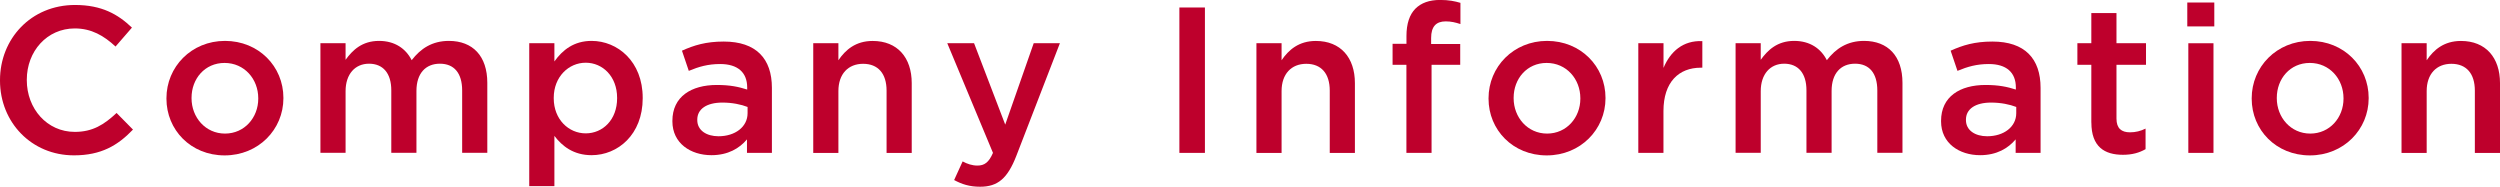
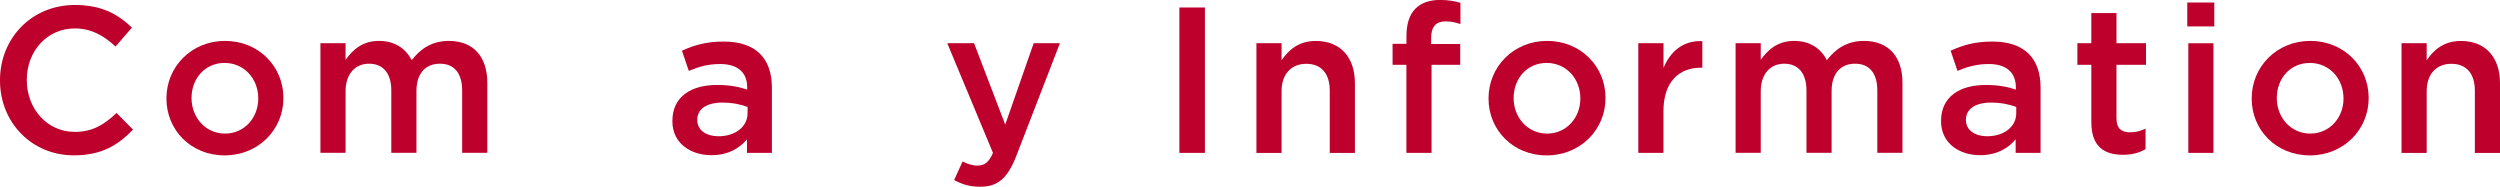
<svg xmlns="http://www.w3.org/2000/svg" id="uuid-3a449598-5150-4f53-9de2-0b339dc8a644" width="457.21" height="34.16" viewBox="0 0 457.21 34.16">
  <defs>
    <style>.uuid-1431ec86-c461-4fc7-98f8-fac131923f29{fill:#be002c;}</style>
  </defs>
  <g id="uuid-406d2578-c633-4f3f-a558-b6e47c00bf4b">
    <g>
      <path class="uuid-1431ec86-c461-4fc7-98f8-fac131923f29" d="M0,14.74v-.08C0,7.11,5.66,.91,13.72,.91c4.9,0,7.86,1.71,10.41,4.14l-3,3.46c-2.13-1.98-4.41-3.31-7.45-3.31-5.09,0-8.78,4.18-8.78,9.38v.08c0,5.21,3.69,9.46,8.78,9.46,3.27,0,5.36-1.33,7.64-3.46l3,3.04c-2.77,2.89-5.81,4.71-10.79,4.71C5.78,28.42,0,22.38,0,14.74Z" />
      <path class="uuid-1431ec86-c461-4fc7-98f8-fac131923f29" d="M30.44,18.05v-.08c0-5.74,4.56-10.49,10.71-10.49s10.68,4.67,10.68,10.41v.08c0,5.7-4.56,10.45-10.75,10.45s-10.64-4.67-10.64-10.37Zm16.79,0v-.08c0-3.53-2.55-6.46-6.16-6.46s-6.04,2.89-6.04,6.38v.08c0,3.5,2.55,6.46,6.12,6.46s6.08-2.93,6.08-6.38Z" />
      <path class="uuid-1431ec86-c461-4fc7-98f8-fac131923f29" d="M58.6,7.9h4.6v3.04c1.29-1.79,3.04-3.46,6.12-3.46,2.89,0,4.9,1.41,5.97,3.53,1.63-2.13,3.76-3.53,6.8-3.53,4.37,0,7.03,2.77,7.03,7.67v12.8h-4.6v-11.4c0-3.19-1.48-4.9-4.07-4.9s-4.29,1.75-4.29,4.98v11.32h-4.6v-11.44c0-3.12-1.52-4.86-4.07-4.86s-4.29,1.9-4.29,5.02v11.28h-4.6V7.9Z" />
-       <path class="uuid-1431ec86-c461-4fc7-98f8-fac131923f29" d="M96.79,7.9h4.6v3.34c1.48-2.09,3.57-3.76,6.8-3.76,4.75,0,9.35,3.76,9.35,10.41v.08c0,6.65-4.56,10.41-9.35,10.41-3.31,0-5.4-1.67-6.8-3.53v9.19h-4.6V7.9Zm16.07,10.07v-.08c0-3.88-2.62-6.42-5.74-6.42s-5.85,2.58-5.85,6.42v.08c0,3.88,2.74,6.42,5.85,6.42s5.74-2.47,5.74-6.42Z" />
      <path class="uuid-1431ec86-c461-4fc7-98f8-fac131923f29" d="M136.61,27.96v-2.47c-1.37,1.63-3.46,2.89-6.5,2.89-3.8,0-7.14-2.17-7.14-6.19v-.08c0-4.45,3.46-6.57,8.13-6.57,2.43,0,3.99,.34,5.55,.84v-.38c0-2.77-1.75-4.29-4.94-4.29-2.24,0-3.91,.49-5.74,1.25l-1.25-3.69c2.2-.99,4.37-1.67,7.64-1.67,5.93,0,8.81,3.12,8.81,8.47v11.89h-4.56Zm.11-8.4c-1.18-.46-2.81-.8-4.6-.8-2.89,0-4.6,1.18-4.6,3.12v.08c0,1.9,1.71,2.96,3.88,2.96,3.04,0,5.32-1.71,5.32-4.22v-1.14Z" />
-       <path class="uuid-1431ec86-c461-4fc7-98f8-fac131923f29" d="M148.73,7.9h4.6v3.12c1.29-1.9,3.15-3.53,6.27-3.53,4.52,0,7.14,3.04,7.14,7.71v12.77h-4.6v-11.4c0-3.12-1.56-4.9-4.29-4.9s-4.52,1.86-4.52,4.98v11.32h-4.6V7.9Z" />
      <path class="uuid-1431ec86-c461-4fc7-98f8-fac131923f29" d="M174.49,32.94l1.56-3.42c.84,.46,1.75,.76,2.7,.76,1.29,0,2.09-.57,2.85-2.32l-8.36-20.06h4.9l5.7,14.89,5.21-14.89h4.79l-7.98,20.63c-1.6,4.1-3.38,5.62-6.61,5.62-1.94,0-3.34-.46-4.75-1.22Z" />
      <path class="uuid-1431ec86-c461-4fc7-98f8-fac131923f29" d="M215.69,1.37h4.67V27.96h-4.67V1.37Z" />
      <path class="uuid-1431ec86-c461-4fc7-98f8-fac131923f29" d="M229.78,7.9h4.6v3.12c1.29-1.9,3.15-3.53,6.27-3.53,4.52,0,7.14,3.04,7.14,7.71v12.77h-4.6v-11.4c0-3.12-1.56-4.9-4.29-4.9s-4.52,1.86-4.52,4.98v11.32h-4.6V7.9Z" />
      <path class="uuid-1431ec86-c461-4fc7-98f8-fac131923f29" d="M257.22,11.85h-2.54v-3.84h2.54v-1.44c0-2.24,.57-3.91,1.63-4.98,1.06-1.06,2.55-1.6,4.52-1.6,1.6,0,2.7,.23,3.72,.53v3.88c-.91-.3-1.71-.49-2.7-.49-1.75,0-2.66,.95-2.66,3.04v1.1h5.32v3.8h-5.24V27.96h-4.6V11.85Z" />
      <path class="uuid-1431ec86-c461-4fc7-98f8-fac131923f29" d="M272.23,18.05v-.08c0-5.74,4.56-10.49,10.71-10.49s10.68,4.67,10.68,10.41v.08c0,5.7-4.56,10.45-10.75,10.45s-10.64-4.67-10.64-10.37Zm16.79,0v-.08c0-3.53-2.55-6.46-6.16-6.46s-6.04,2.89-6.04,6.38v.08c0,3.5,2.55,6.46,6.12,6.46s6.08-2.93,6.08-6.38Z" />
      <path class="uuid-1431ec86-c461-4fc7-98f8-fac131923f29" d="M299.63,7.9h4.6v4.52c1.25-3,3.57-5.05,7.1-4.9v4.86h-.27c-4.03,0-6.84,2.62-6.84,7.94v7.64h-4.6V7.9Z" />
      <path class="uuid-1431ec86-c461-4fc7-98f8-fac131923f29" d="M317.41,7.9h4.6v3.04c1.29-1.79,3.04-3.46,6.12-3.46,2.89,0,4.9,1.41,5.97,3.53,1.63-2.13,3.76-3.53,6.8-3.53,4.37,0,7.03,2.77,7.03,7.67v12.8h-4.6v-11.4c0-3.19-1.48-4.9-4.07-4.9s-4.29,1.75-4.29,4.98v11.32h-4.6v-11.44c0-3.12-1.52-4.86-4.07-4.86s-4.29,1.9-4.29,5.02v11.28h-4.6V7.9Z" />
      <path class="uuid-1431ec86-c461-4fc7-98f8-fac131923f29" d="M368.63,27.96v-2.47c-1.37,1.63-3.46,2.89-6.5,2.89-3.8,0-7.14-2.17-7.14-6.19v-.08c0-4.45,3.46-6.57,8.13-6.57,2.43,0,3.99,.34,5.55,.84v-.38c0-2.77-1.75-4.29-4.94-4.29-2.24,0-3.91,.49-5.74,1.25l-1.25-3.69c2.2-.99,4.37-1.67,7.64-1.67,5.93,0,8.81,3.12,8.81,8.47v11.89h-4.56Zm.11-8.4c-1.18-.46-2.81-.8-4.6-.8-2.89,0-4.6,1.18-4.6,3.12v.08c0,1.9,1.71,2.96,3.88,2.96,3.04,0,5.32-1.71,5.32-4.22v-1.14Z" />
      <path class="uuid-1431ec86-c461-4fc7-98f8-fac131923f29" d="M382.47,22.42V11.85h-2.55v-3.95h2.55V2.39h4.6V7.9h5.4v3.95h-5.4v9.84c0,1.79,.91,2.51,2.47,2.51,1.03,0,1.94-.23,2.85-.68v3.76c-1.14,.65-2.43,1.03-4.14,1.03-3.38,0-5.77-1.48-5.77-5.89Z" />
      <path class="uuid-1431ec86-c461-4fc7-98f8-fac131923f29" d="M400.02,.46h4.94V4.83h-4.94V.46Zm.19,7.45h4.6V27.96h-4.6V7.9Z" />
      <path class="uuid-1431ec86-c461-4fc7-98f8-fac131923f29" d="M411.8,18.05v-.08c0-5.74,4.56-10.49,10.71-10.49s10.68,4.67,10.68,10.41v.08c0,5.7-4.56,10.45-10.75,10.45s-10.64-4.67-10.64-10.37Zm16.79,0v-.08c0-3.53-2.55-6.46-6.16-6.46s-6.04,2.89-6.04,6.38v.08c0,3.5,2.55,6.46,6.12,6.46s6.08-2.93,6.08-6.38Z" />
      <path class="uuid-1431ec86-c461-4fc7-98f8-fac131923f29" d="M439.2,7.9h4.6v3.12c1.29-1.9,3.15-3.53,6.27-3.53,4.52,0,7.14,3.04,7.14,7.71v12.77h-4.6v-11.4c0-3.12-1.56-4.9-4.29-4.9s-4.52,1.86-4.52,4.98v11.32h-4.6V7.9Z" />
    </g>
  </g>
</svg>